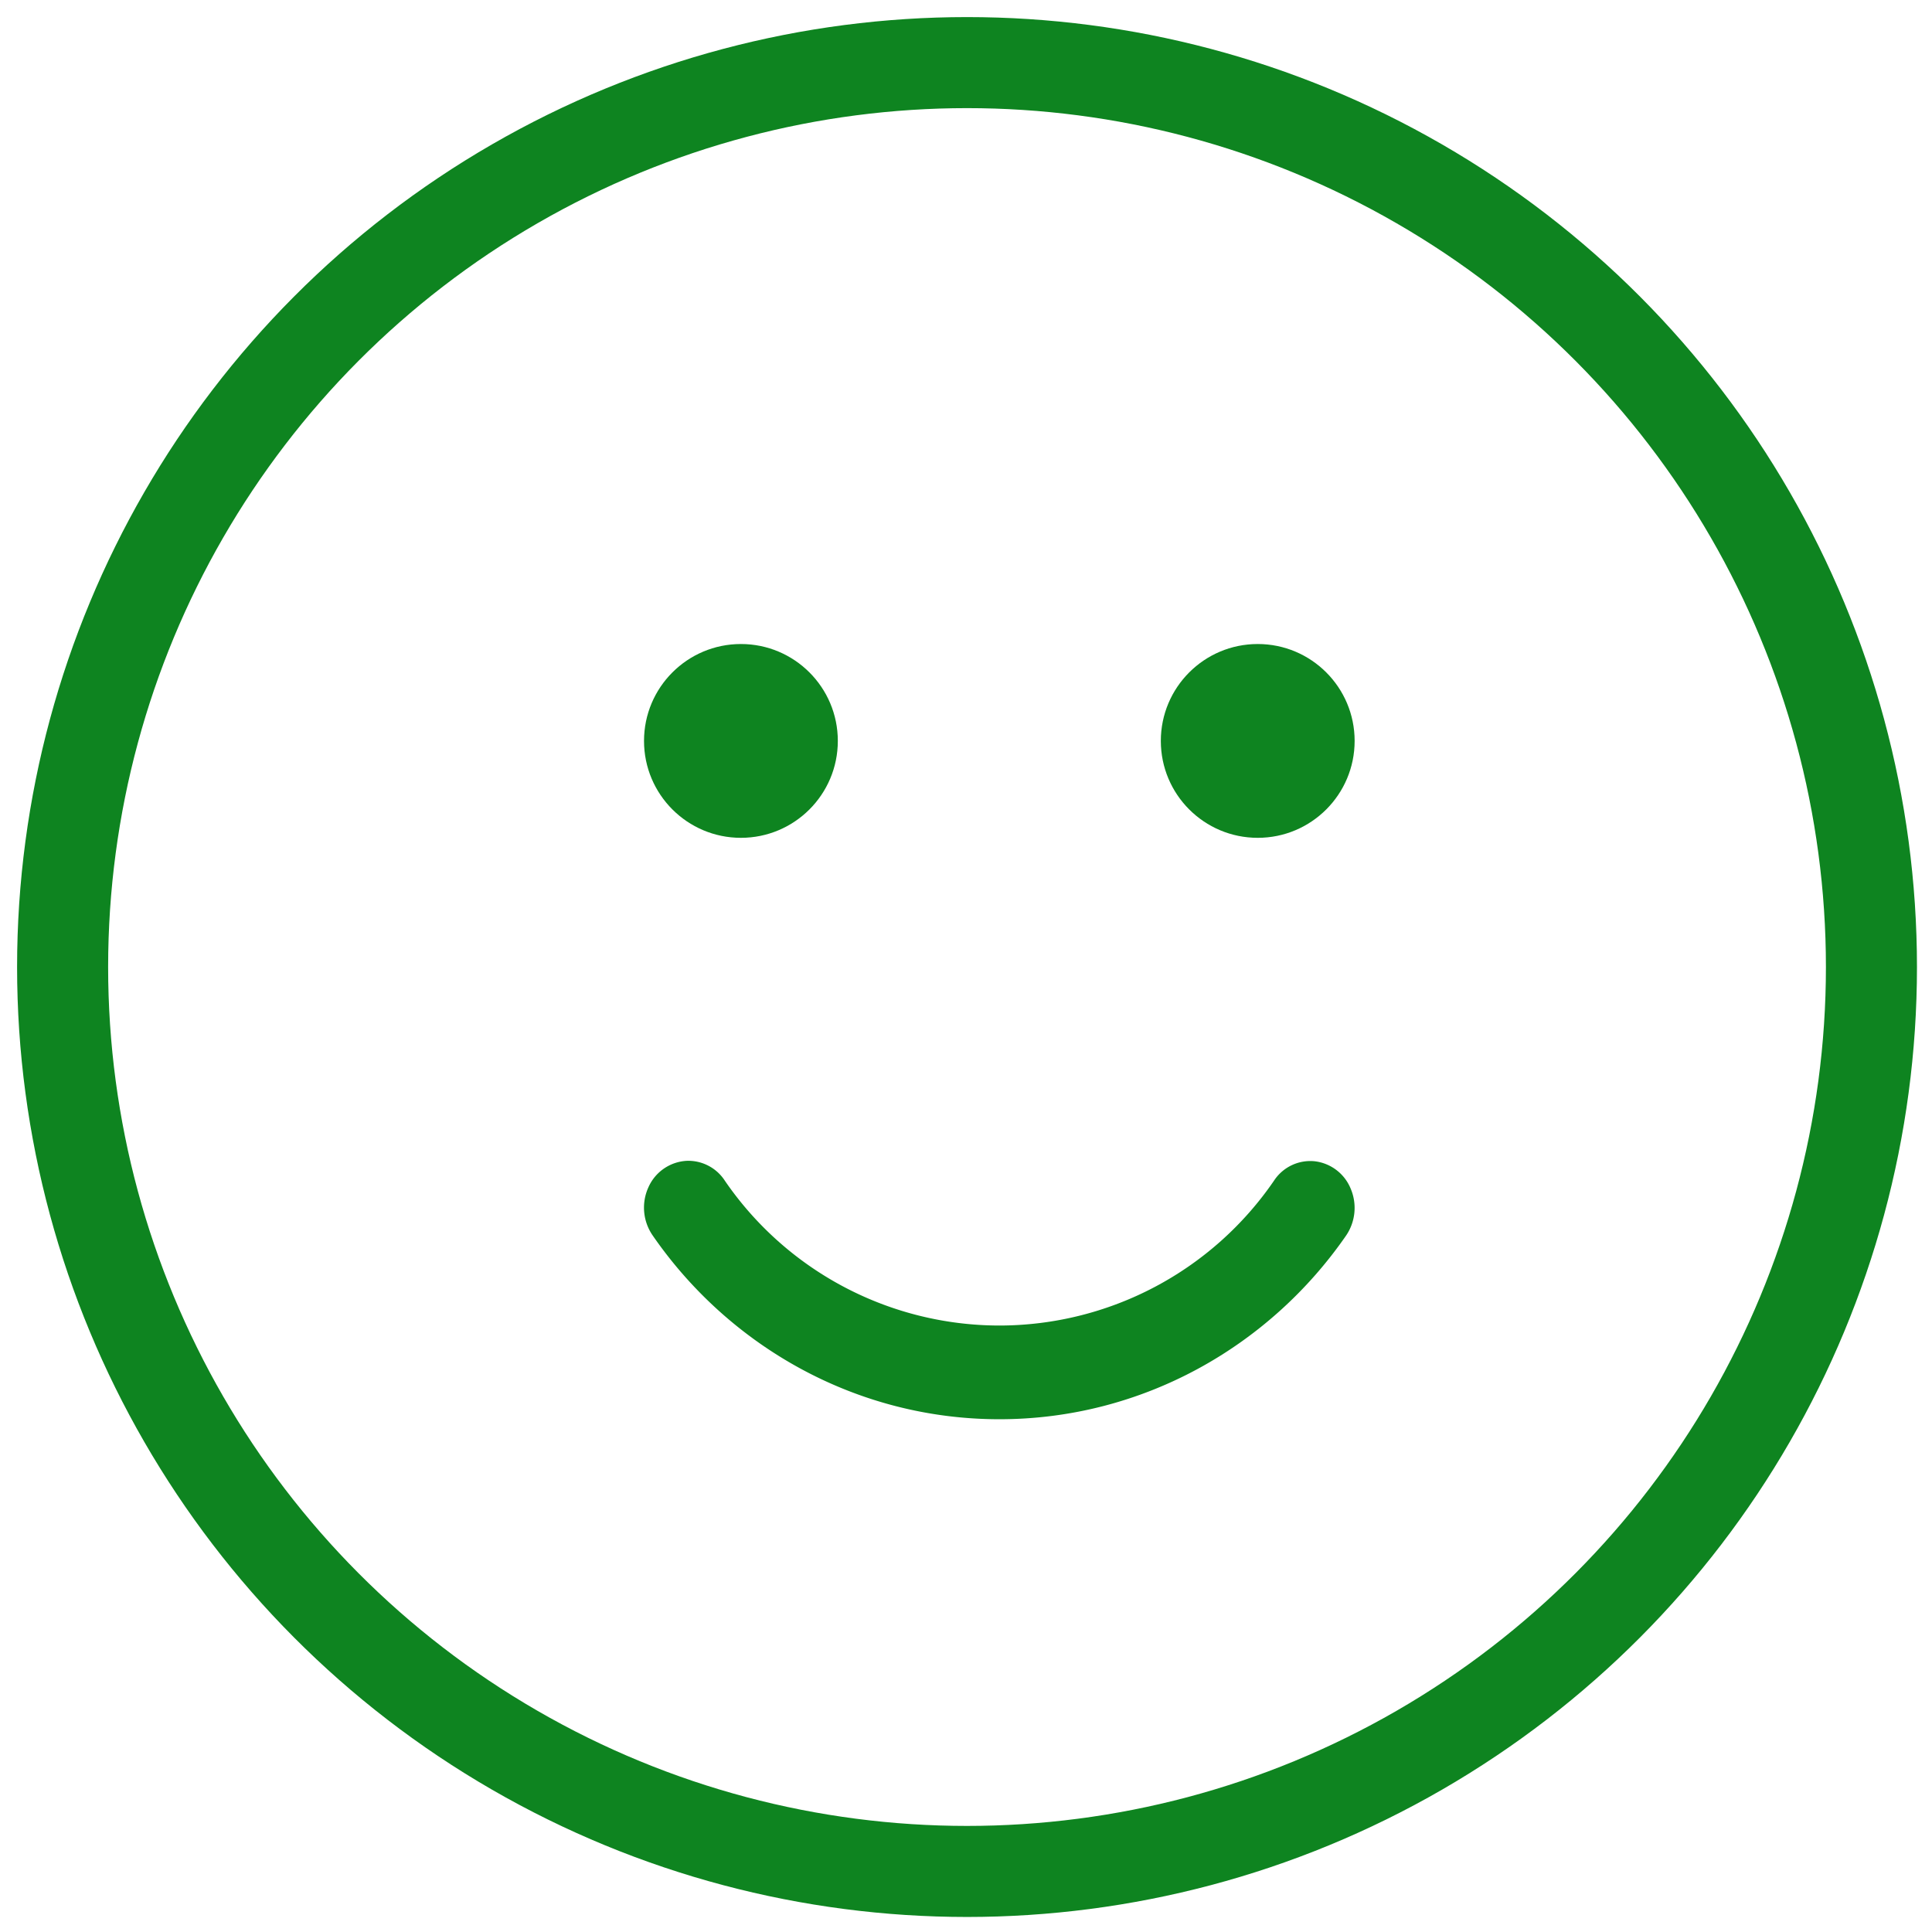
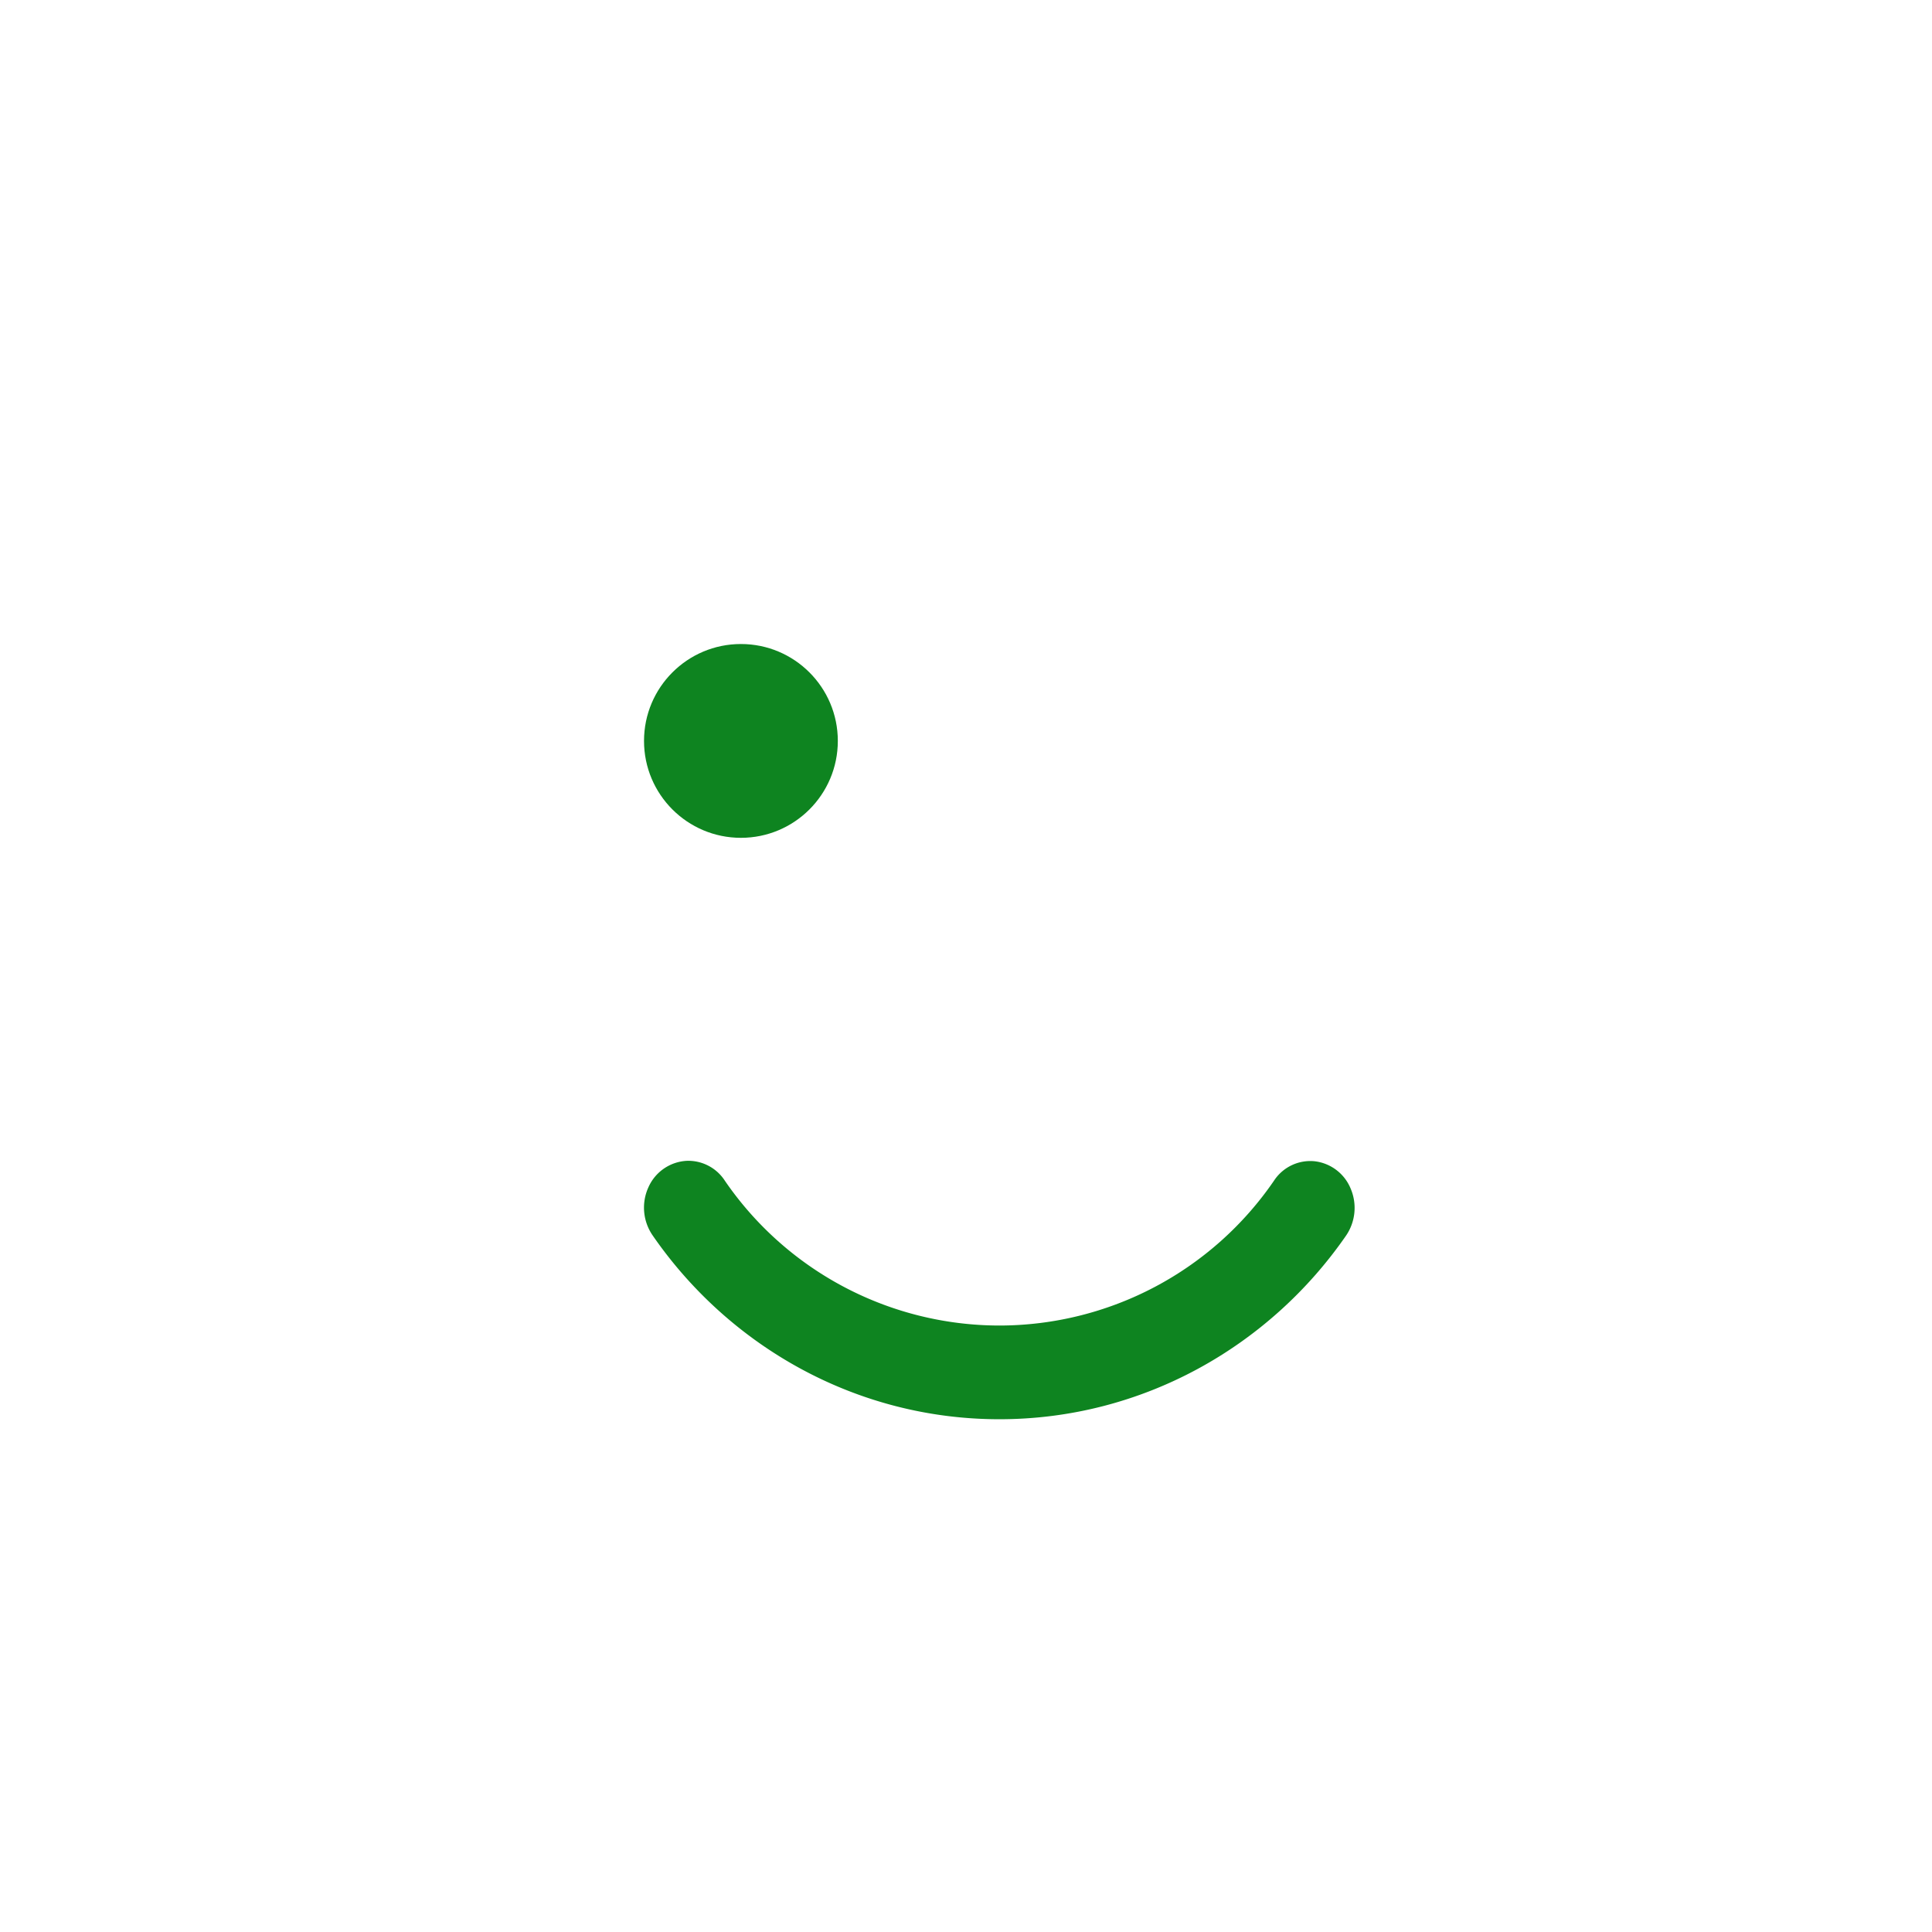
<svg xmlns="http://www.w3.org/2000/svg" width="32" height="32">
  <g fill="none" fill-rule="evenodd">
-     <circle cx="16.017" cy="16.017" r="14.98" stroke="#0E8420" stroke-linecap="round" stroke-linejoin="round" stroke-width="1.508" />
    <path fill="#0E8420" fill-rule="nonzero" d="M10.739 19.667a.811.811 0 0 0 .072.797c1.271 1.84 3.377 3.043 5.742 3.043s4.471-1.203 5.743-3.043a.814.814 0 0 0 .076-.775.737.737 0 0 0-.598-.455.718.718 0 0 0-.672.321 5.519 5.519 0 0 1-4.549 2.4 5.518 5.518 0 0 1-4.548-2.4.722.722 0 0 0-.632-.328.737.737 0 0 0-.634.44z" />
    <circle cx="12.272" cy="12.272" r="1.605" fill="#0E8420" fill-rule="nonzero" />
-     <circle cx="20.832" cy="12.272" r="1.605" fill="#0E8420" fill-rule="nonzero" />
  </g>
</svg>